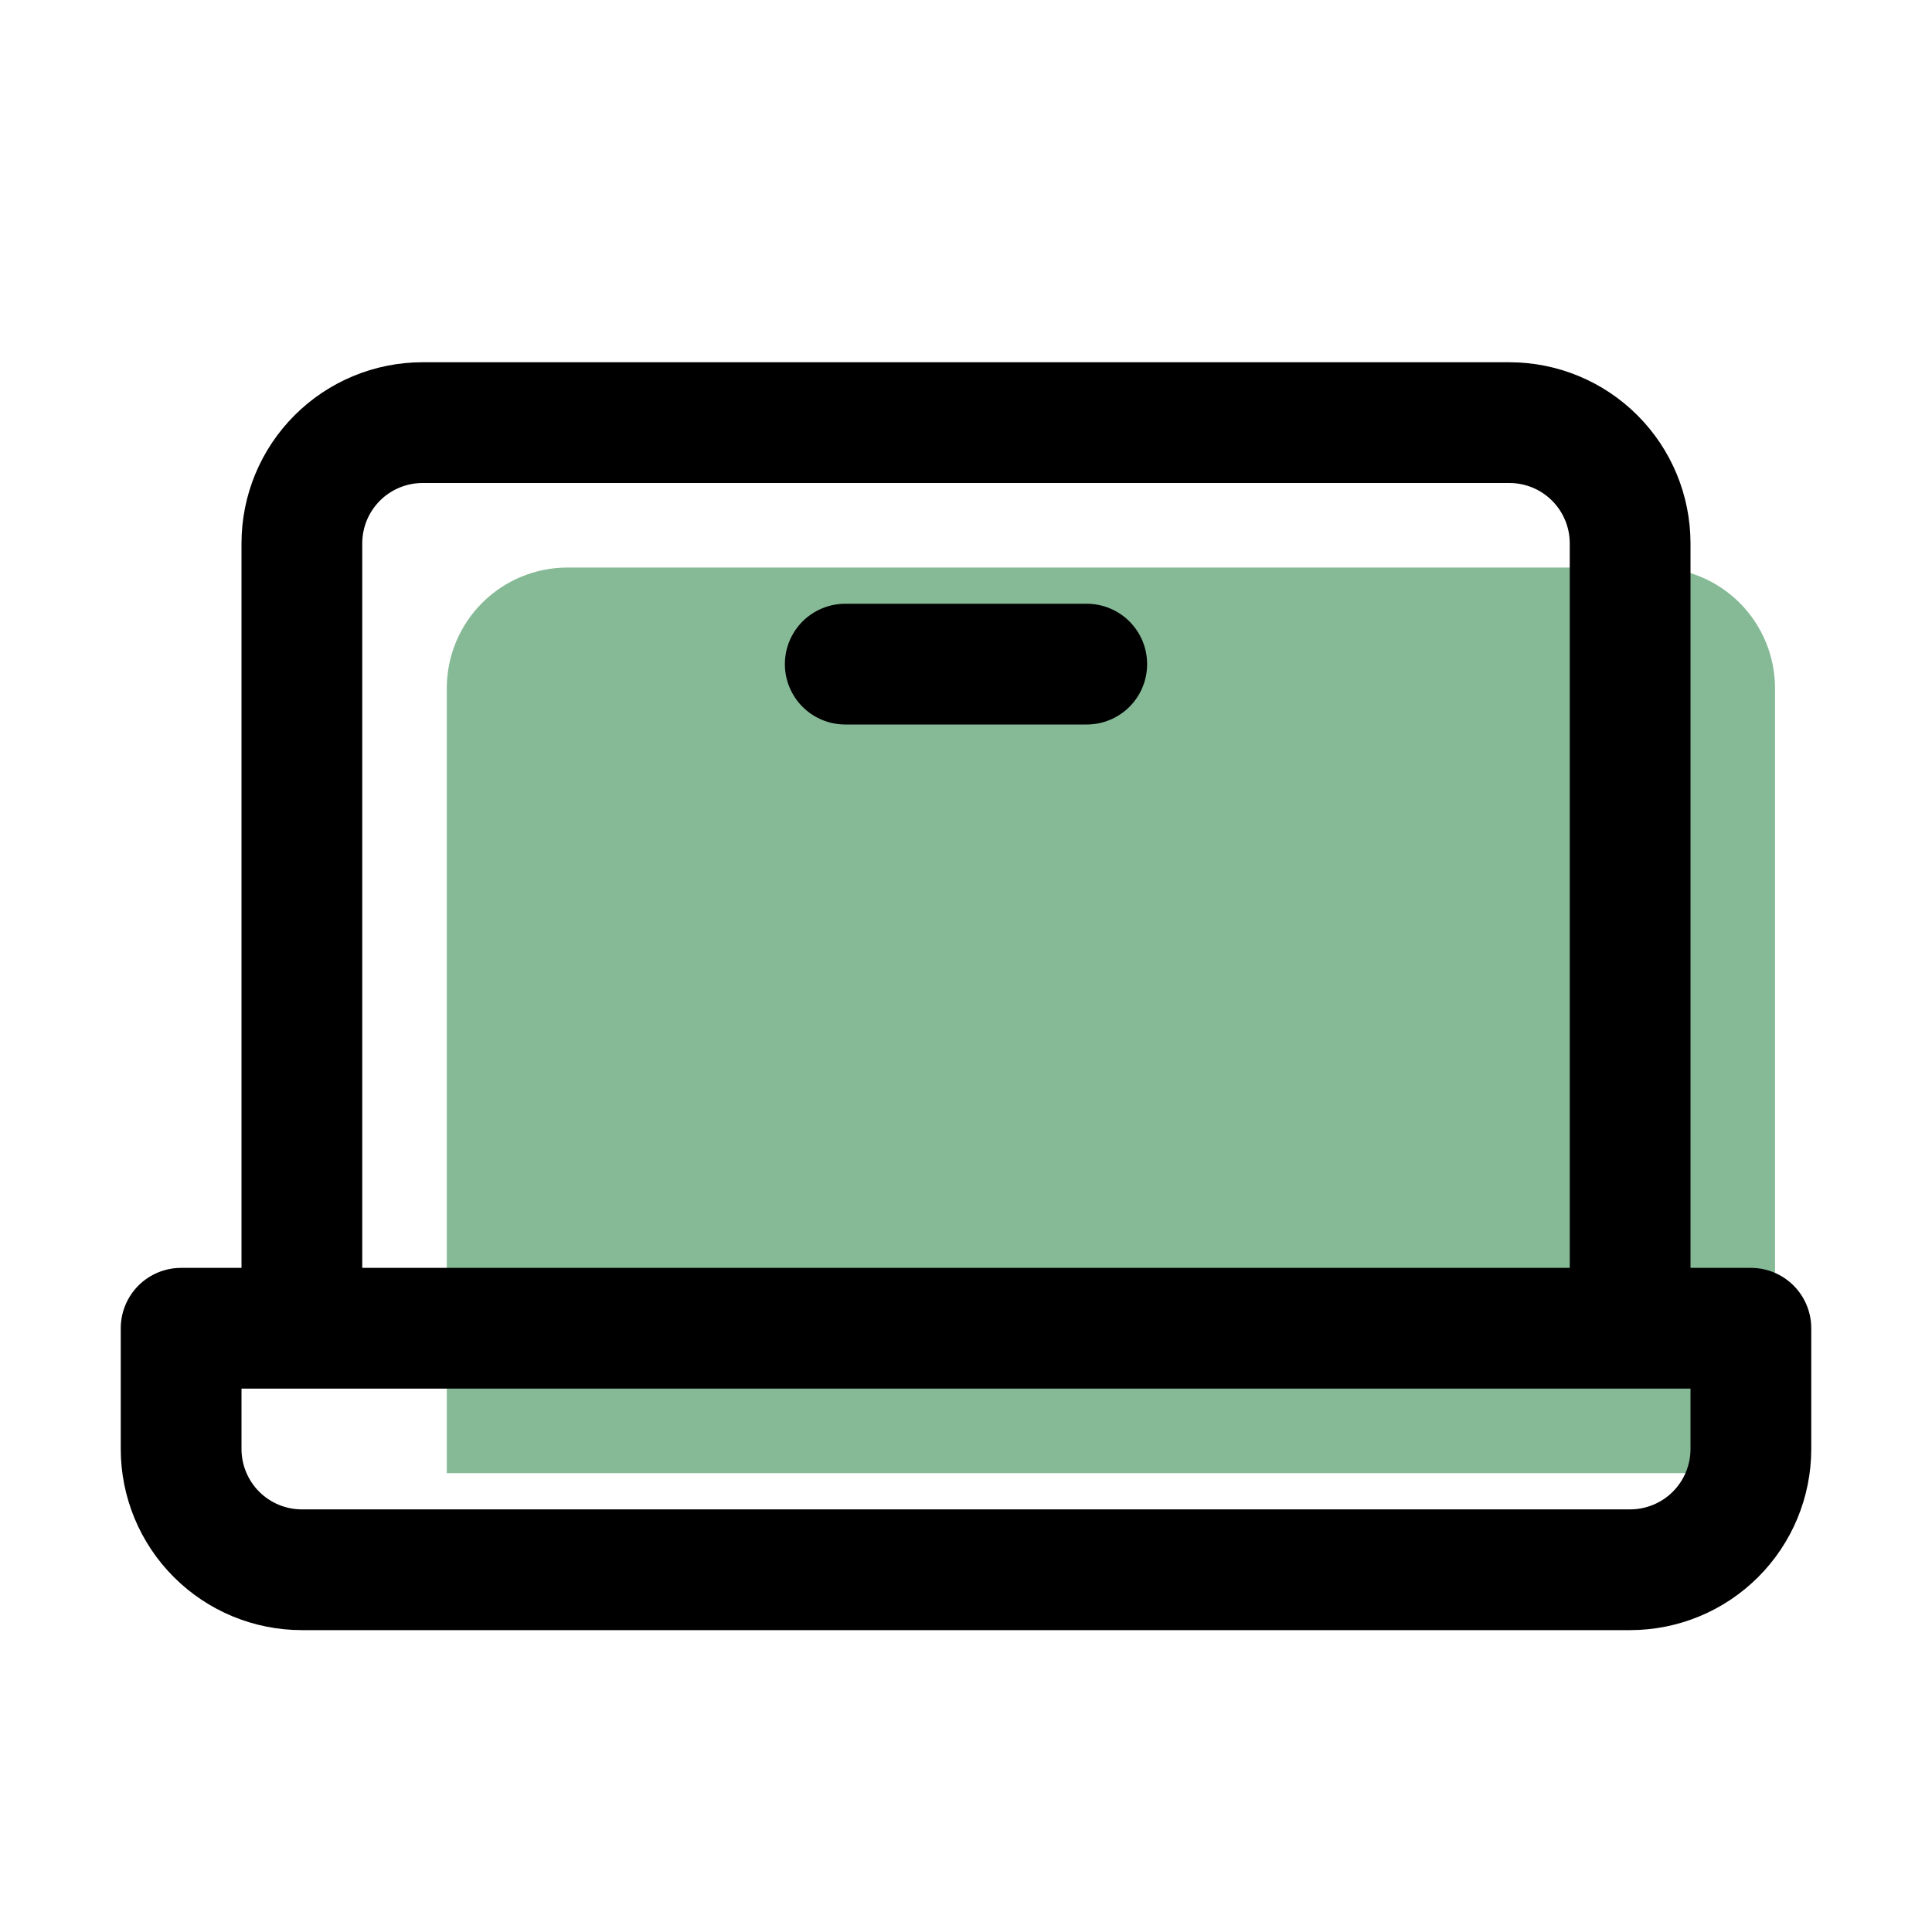
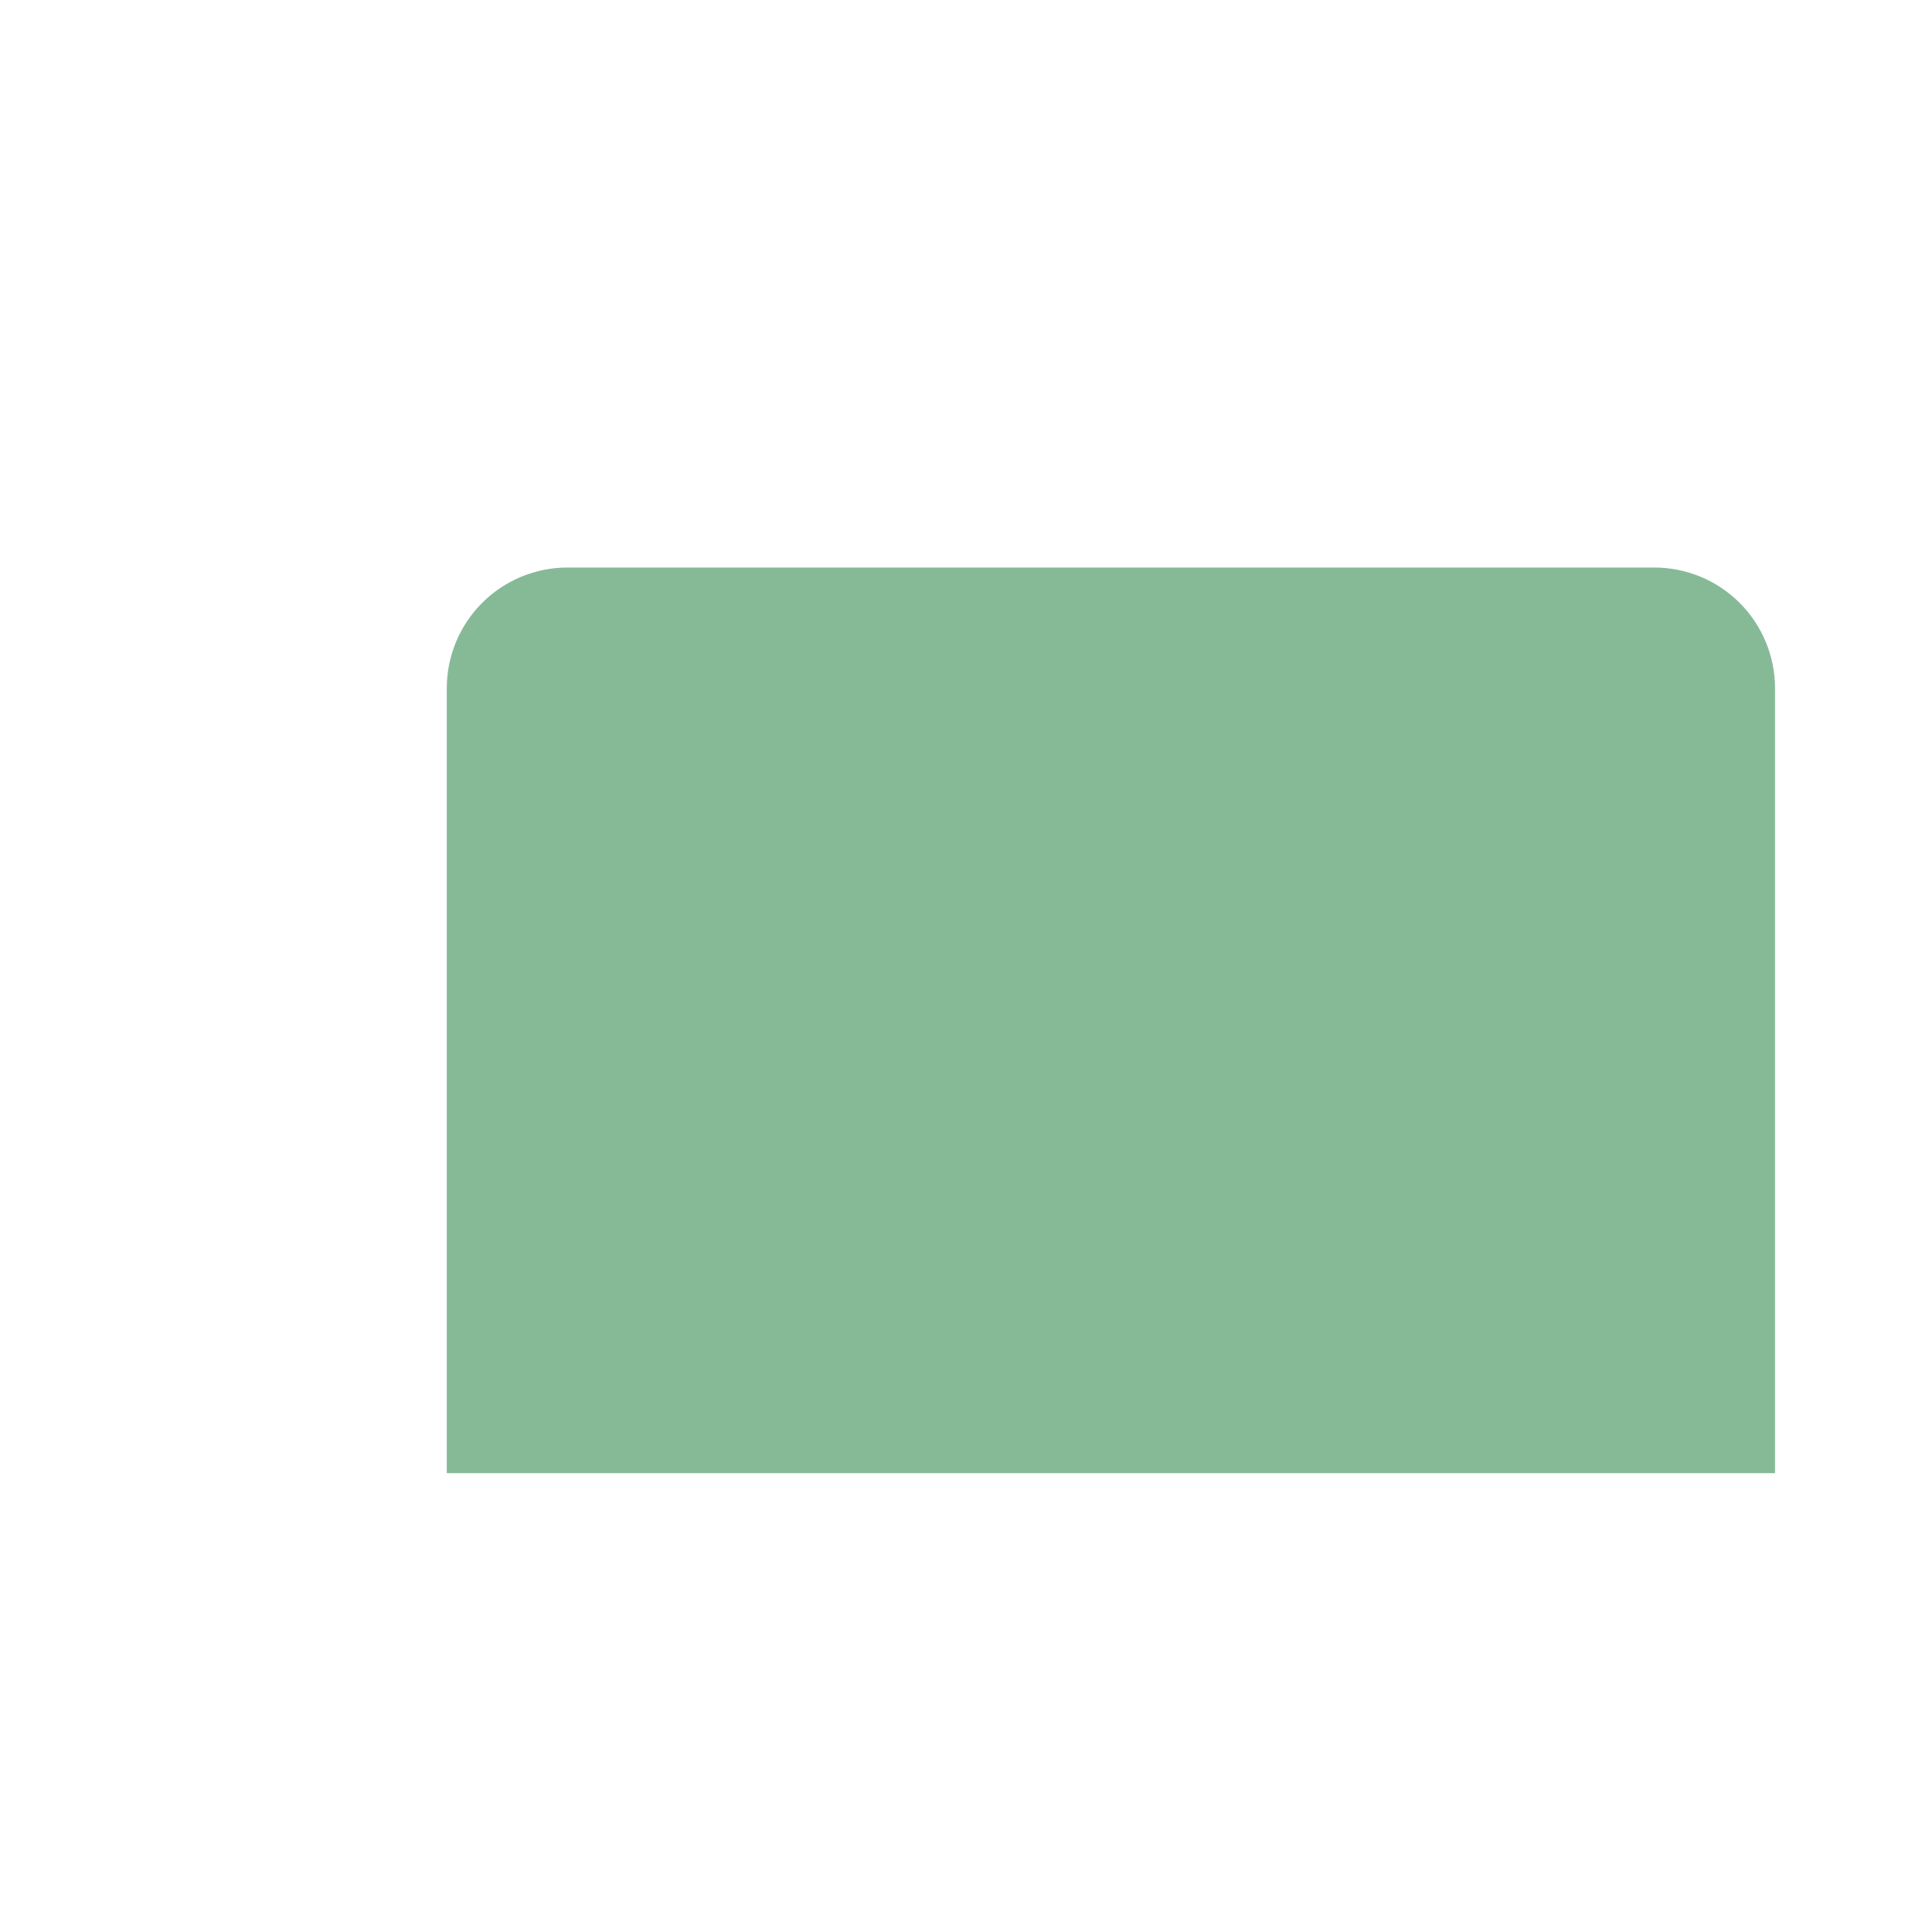
<svg xmlns="http://www.w3.org/2000/svg" width="60" height="60" viewBox="0 0 60 60" fill="none">
  <path d="M55.125 21.375V45.75H13.875V21.375C13.875 20.38 14.27 19.427 14.973 18.723C15.677 18.02 16.63 17.625 17.625 17.625H51.375C52.37 17.625 53.323 18.02 54.027 18.723C54.73 19.427 55.125 20.38 55.125 21.375Z" fill="#86BA97" />
-   <path d="M54.375 39.375H52.5V16.875C52.5 15.383 51.907 13.952 50.852 12.898C49.798 11.843 48.367 11.25 46.875 11.25H13.125C11.633 11.25 10.202 11.843 9.148 12.898C8.093 13.952 7.5 15.383 7.5 16.875V39.375H5.625C5.128 39.375 4.651 39.572 4.299 39.924C3.948 40.276 3.75 40.753 3.75 41.25V45C3.75 46.492 4.343 47.923 5.398 48.977C6.452 50.032 7.883 50.625 9.375 50.625H50.625C52.117 50.625 53.548 50.032 54.602 48.977C55.657 47.923 56.25 46.492 56.25 45V41.25C56.25 40.753 56.053 40.276 55.701 39.924C55.349 39.572 54.872 39.375 54.375 39.375ZM11.25 16.875C11.25 16.378 11.447 15.901 11.799 15.549C12.151 15.197 12.628 15 13.125 15H46.875C47.372 15 47.849 15.197 48.201 15.549C48.553 15.901 48.75 16.378 48.75 16.875V39.375H11.25V16.875ZM52.5 45C52.5 45.497 52.303 45.974 51.951 46.326C51.599 46.678 51.122 46.875 50.625 46.875H9.375C8.878 46.875 8.401 46.678 8.049 46.326C7.698 45.974 7.5 45.497 7.5 45V43.125H52.5V45ZM35.625 20.625C35.625 21.122 35.428 21.599 35.076 21.951C34.724 22.302 34.247 22.5 33.75 22.5H26.25C25.753 22.5 25.276 22.302 24.924 21.951C24.573 21.599 24.375 21.122 24.375 20.625C24.375 20.128 24.573 19.651 24.924 19.299C25.276 18.948 25.753 18.75 26.25 18.75H33.75C34.247 18.75 34.724 18.948 35.076 19.299C35.428 19.651 35.625 20.128 35.625 20.625Z" fill="black" />
</svg>